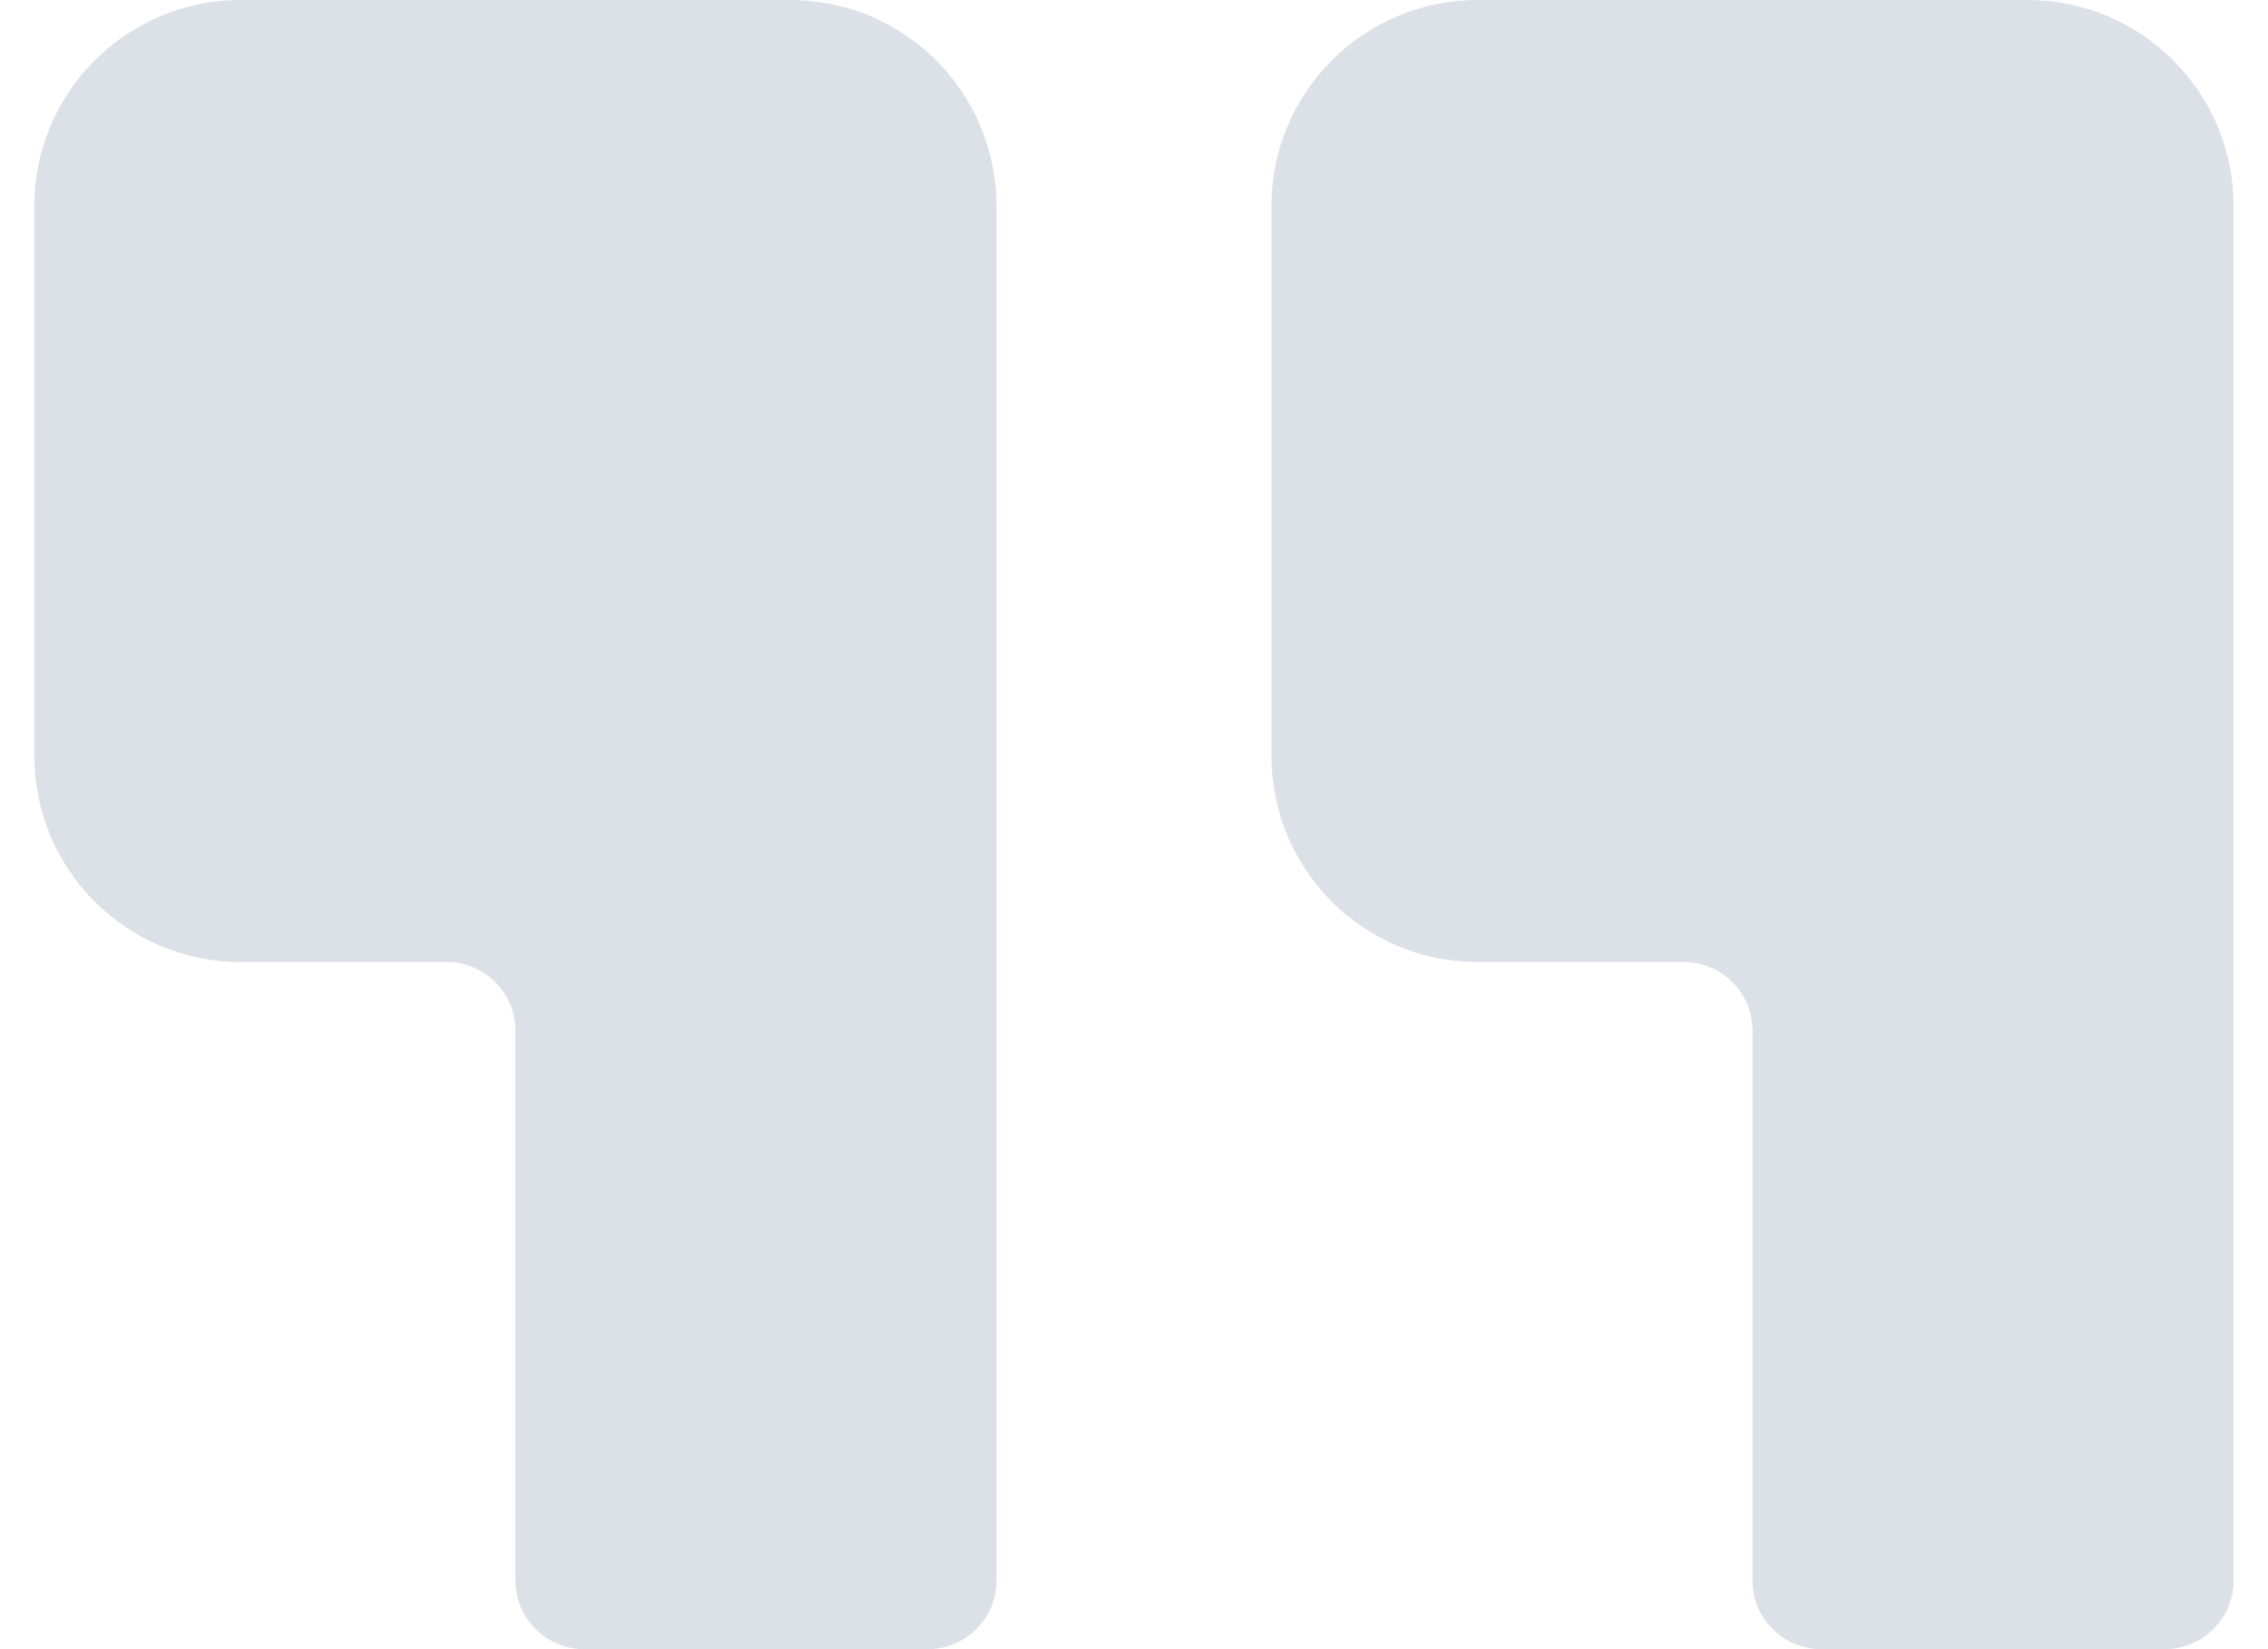
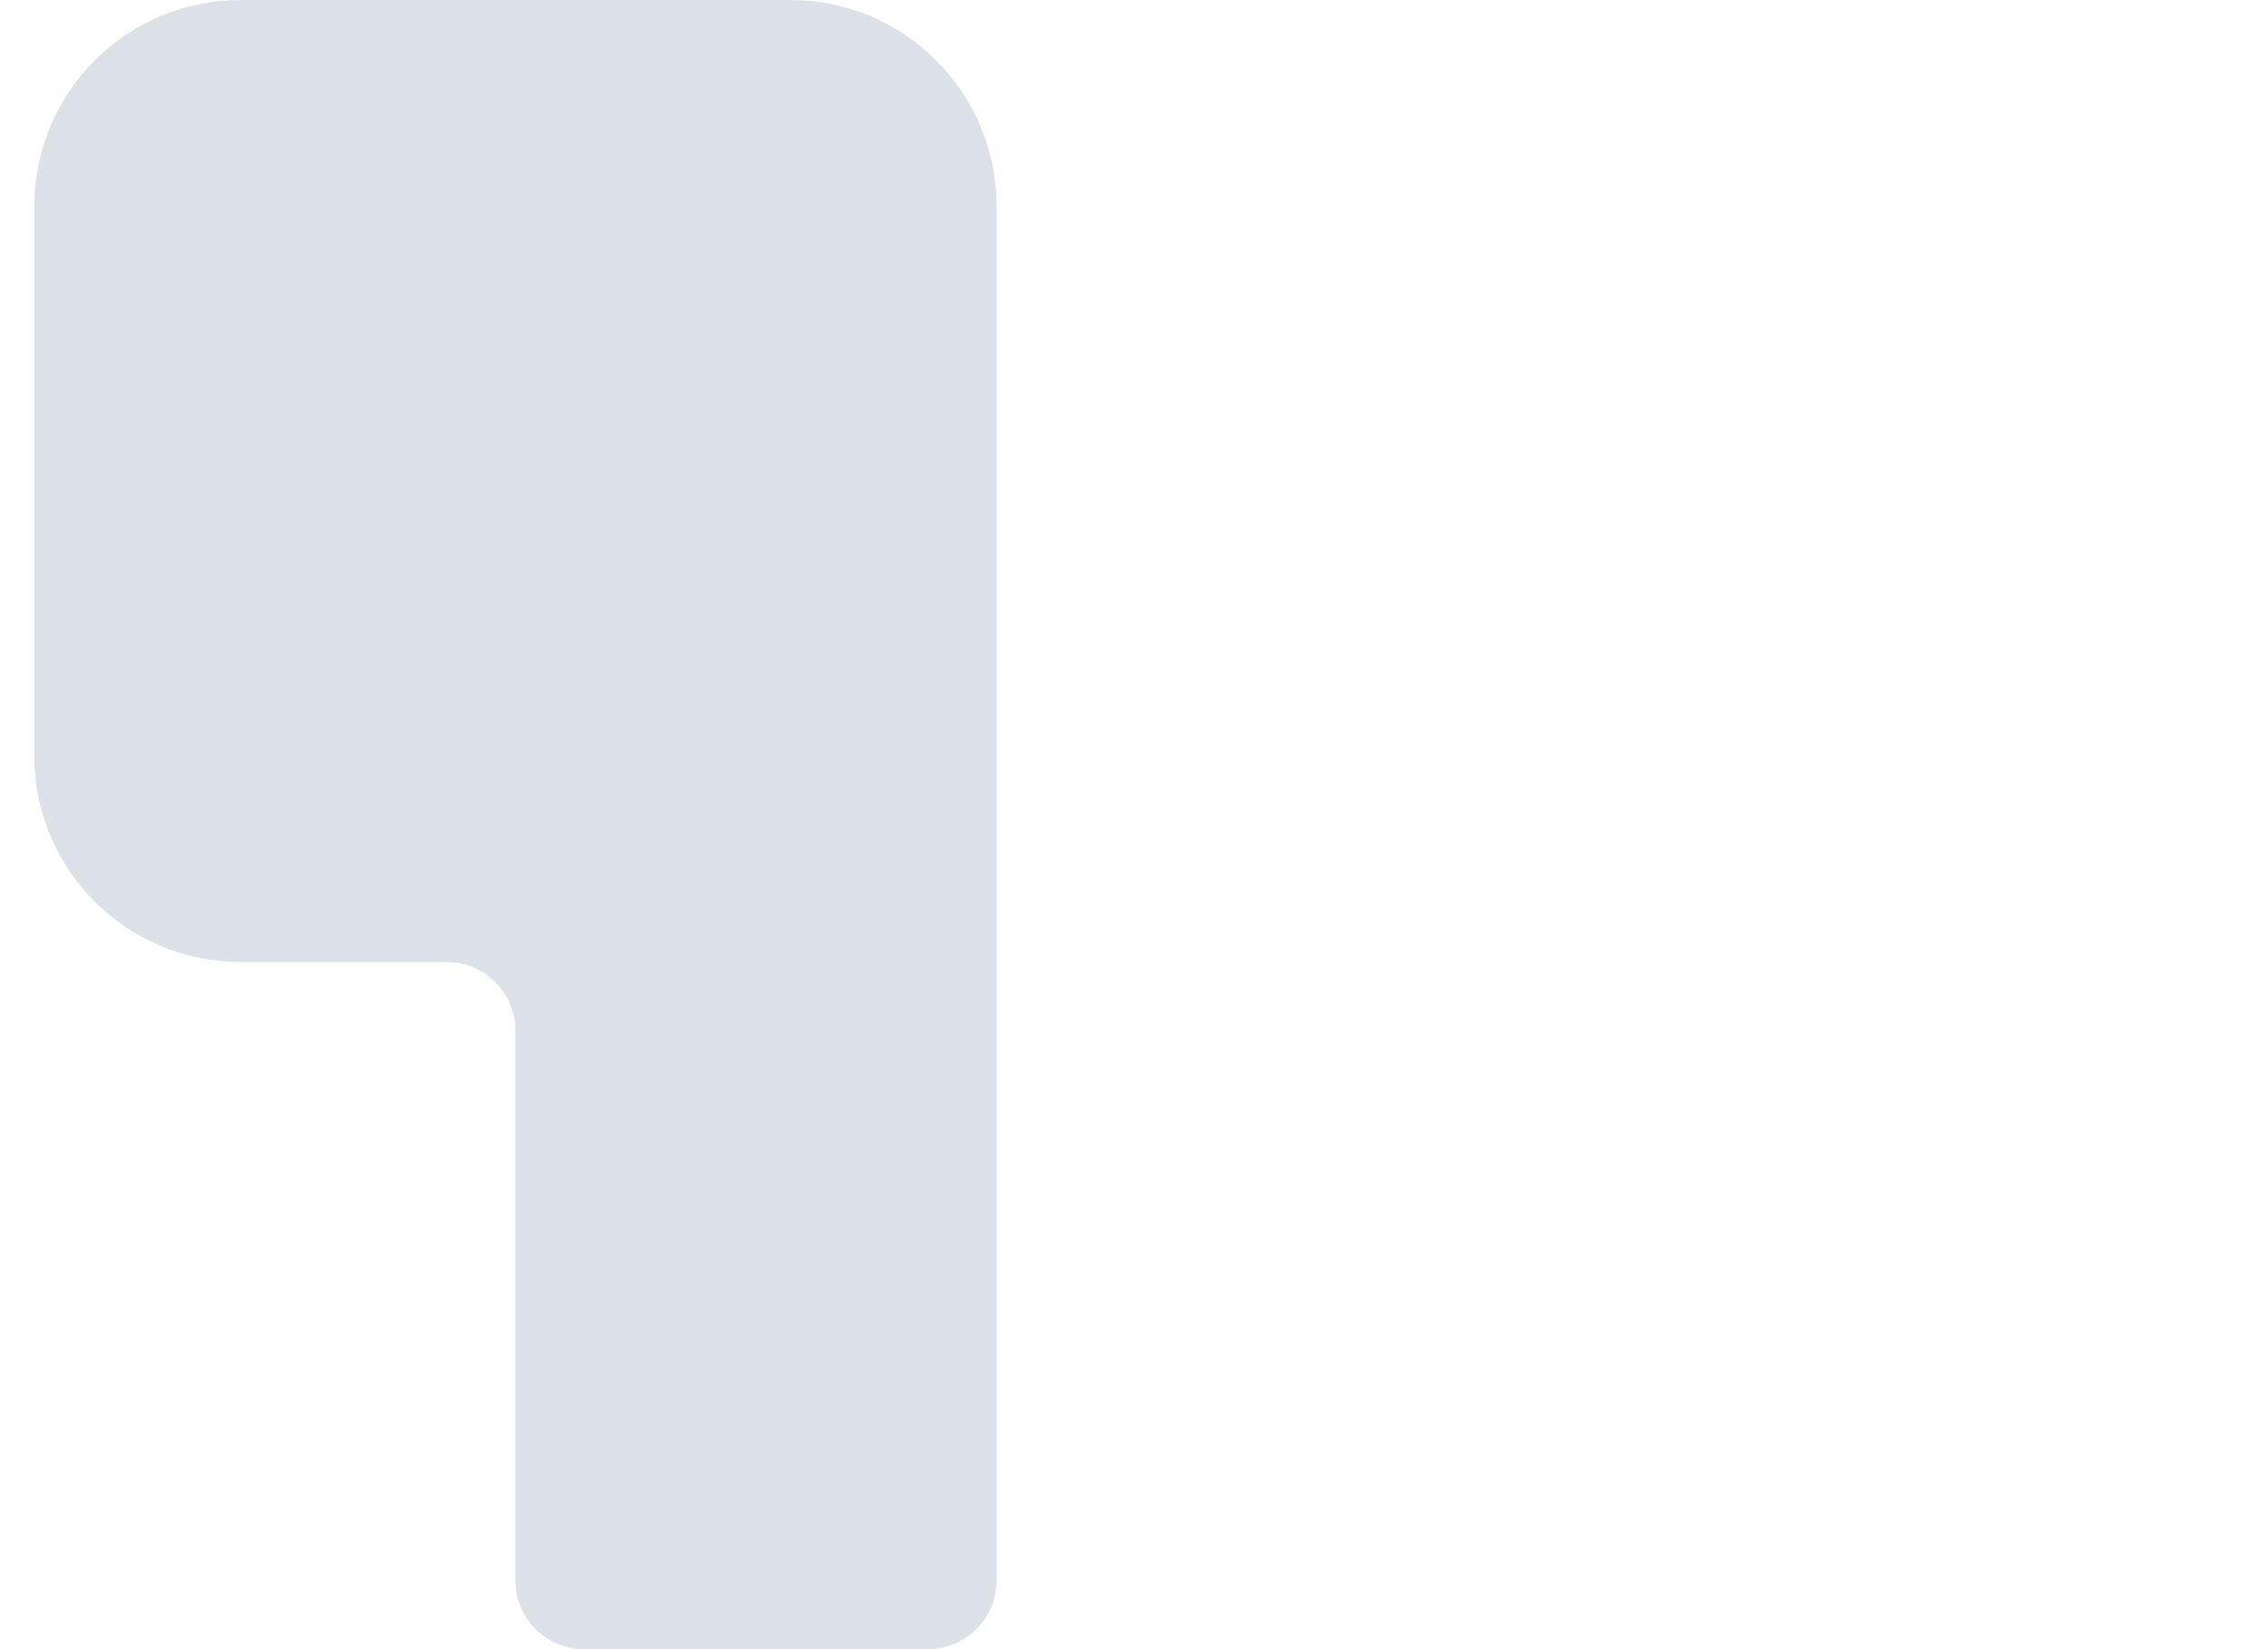
<svg xmlns="http://www.w3.org/2000/svg" width="44" height="32" viewBox="0 0 44 32" fill="none">
  <path d="M0.666 14.667V4C0.666 1.791 2.457 0 4.666 0H15.333C17.542 0 19.333 1.791 19.333 4V30.667C19.333 31.403 18.736 32 17.999 32H11.333C10.596 32 9.999 31.403 9.999 30.667V20C9.999 19.264 9.402 18.667 8.666 18.667H4.666C2.457 18.667 0.666 16.876 0.666 14.667Z" fill="#DCE1E8" />
-   <path d="M24.666 14.667V4C24.666 1.791 26.457 0 28.666 0H39.333C41.542 0 43.333 1.791 43.333 4V30.667C43.333 31.403 42.736 32 41.999 32H35.333C34.596 32 33.999 31.403 33.999 30.667V20C33.999 19.264 33.402 18.667 32.666 18.667H28.666C26.457 18.667 24.666 16.876 24.666 14.667Z" fill="#DCE1E8" />
</svg>